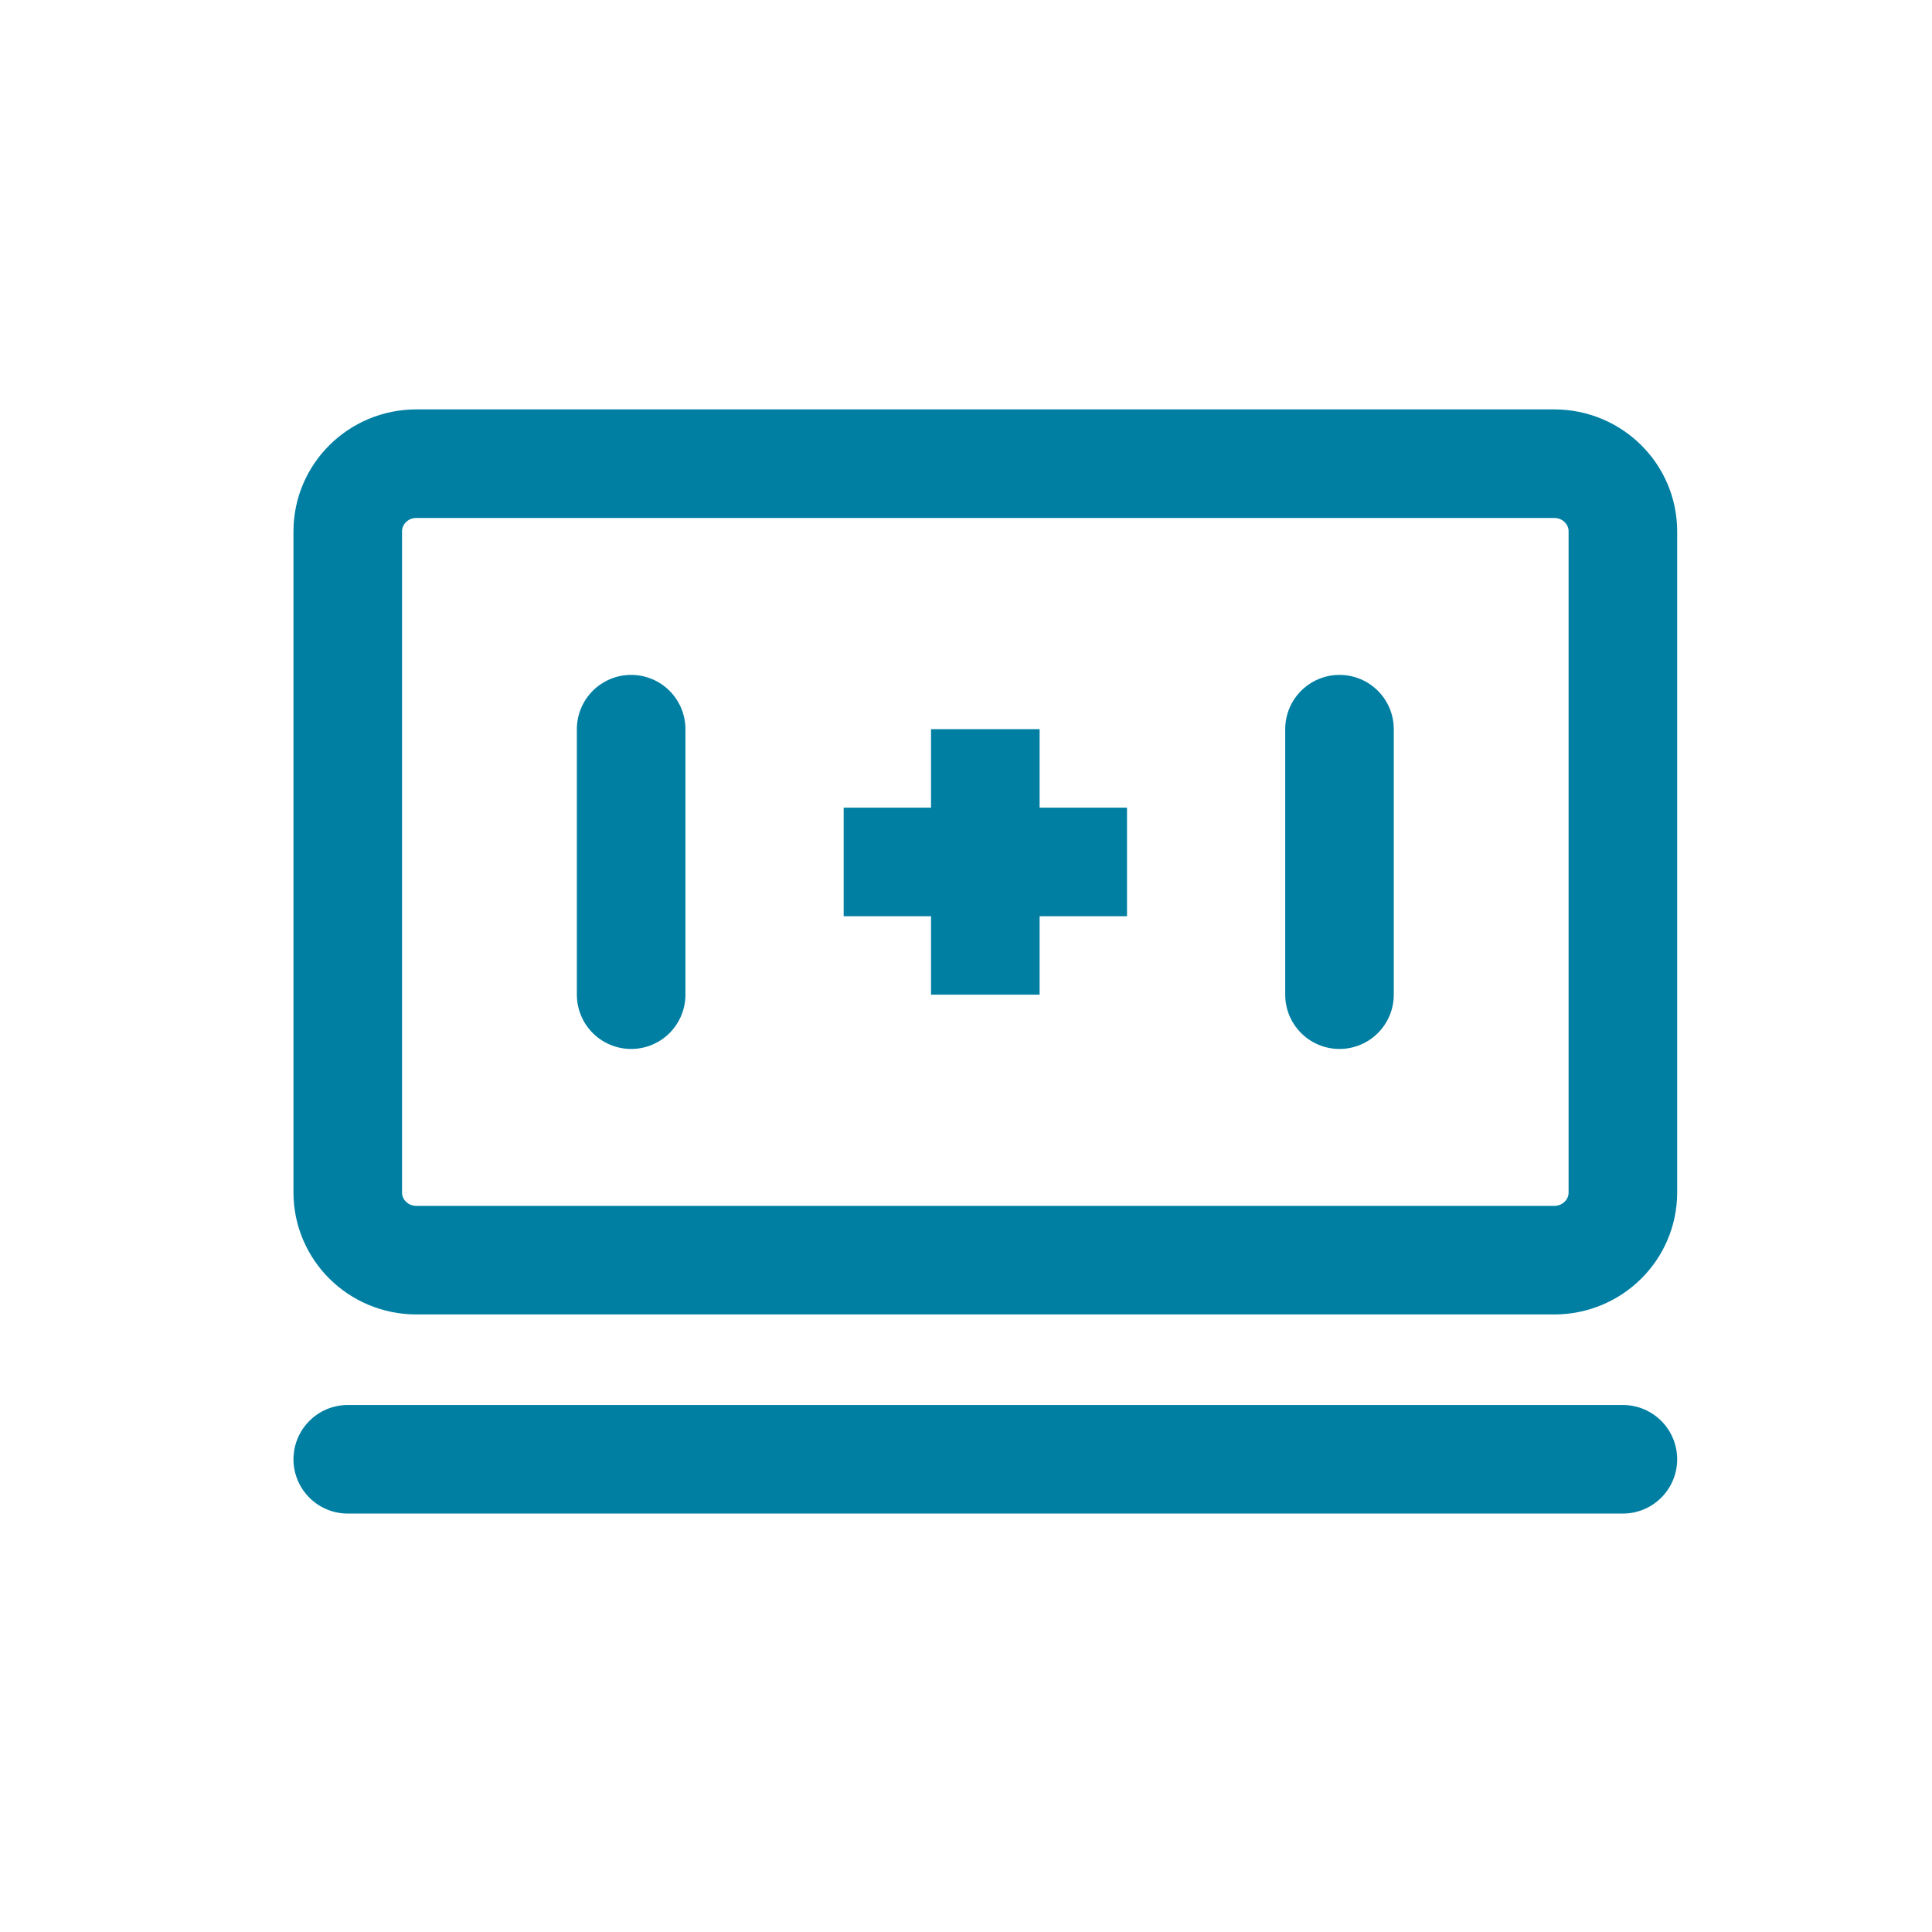
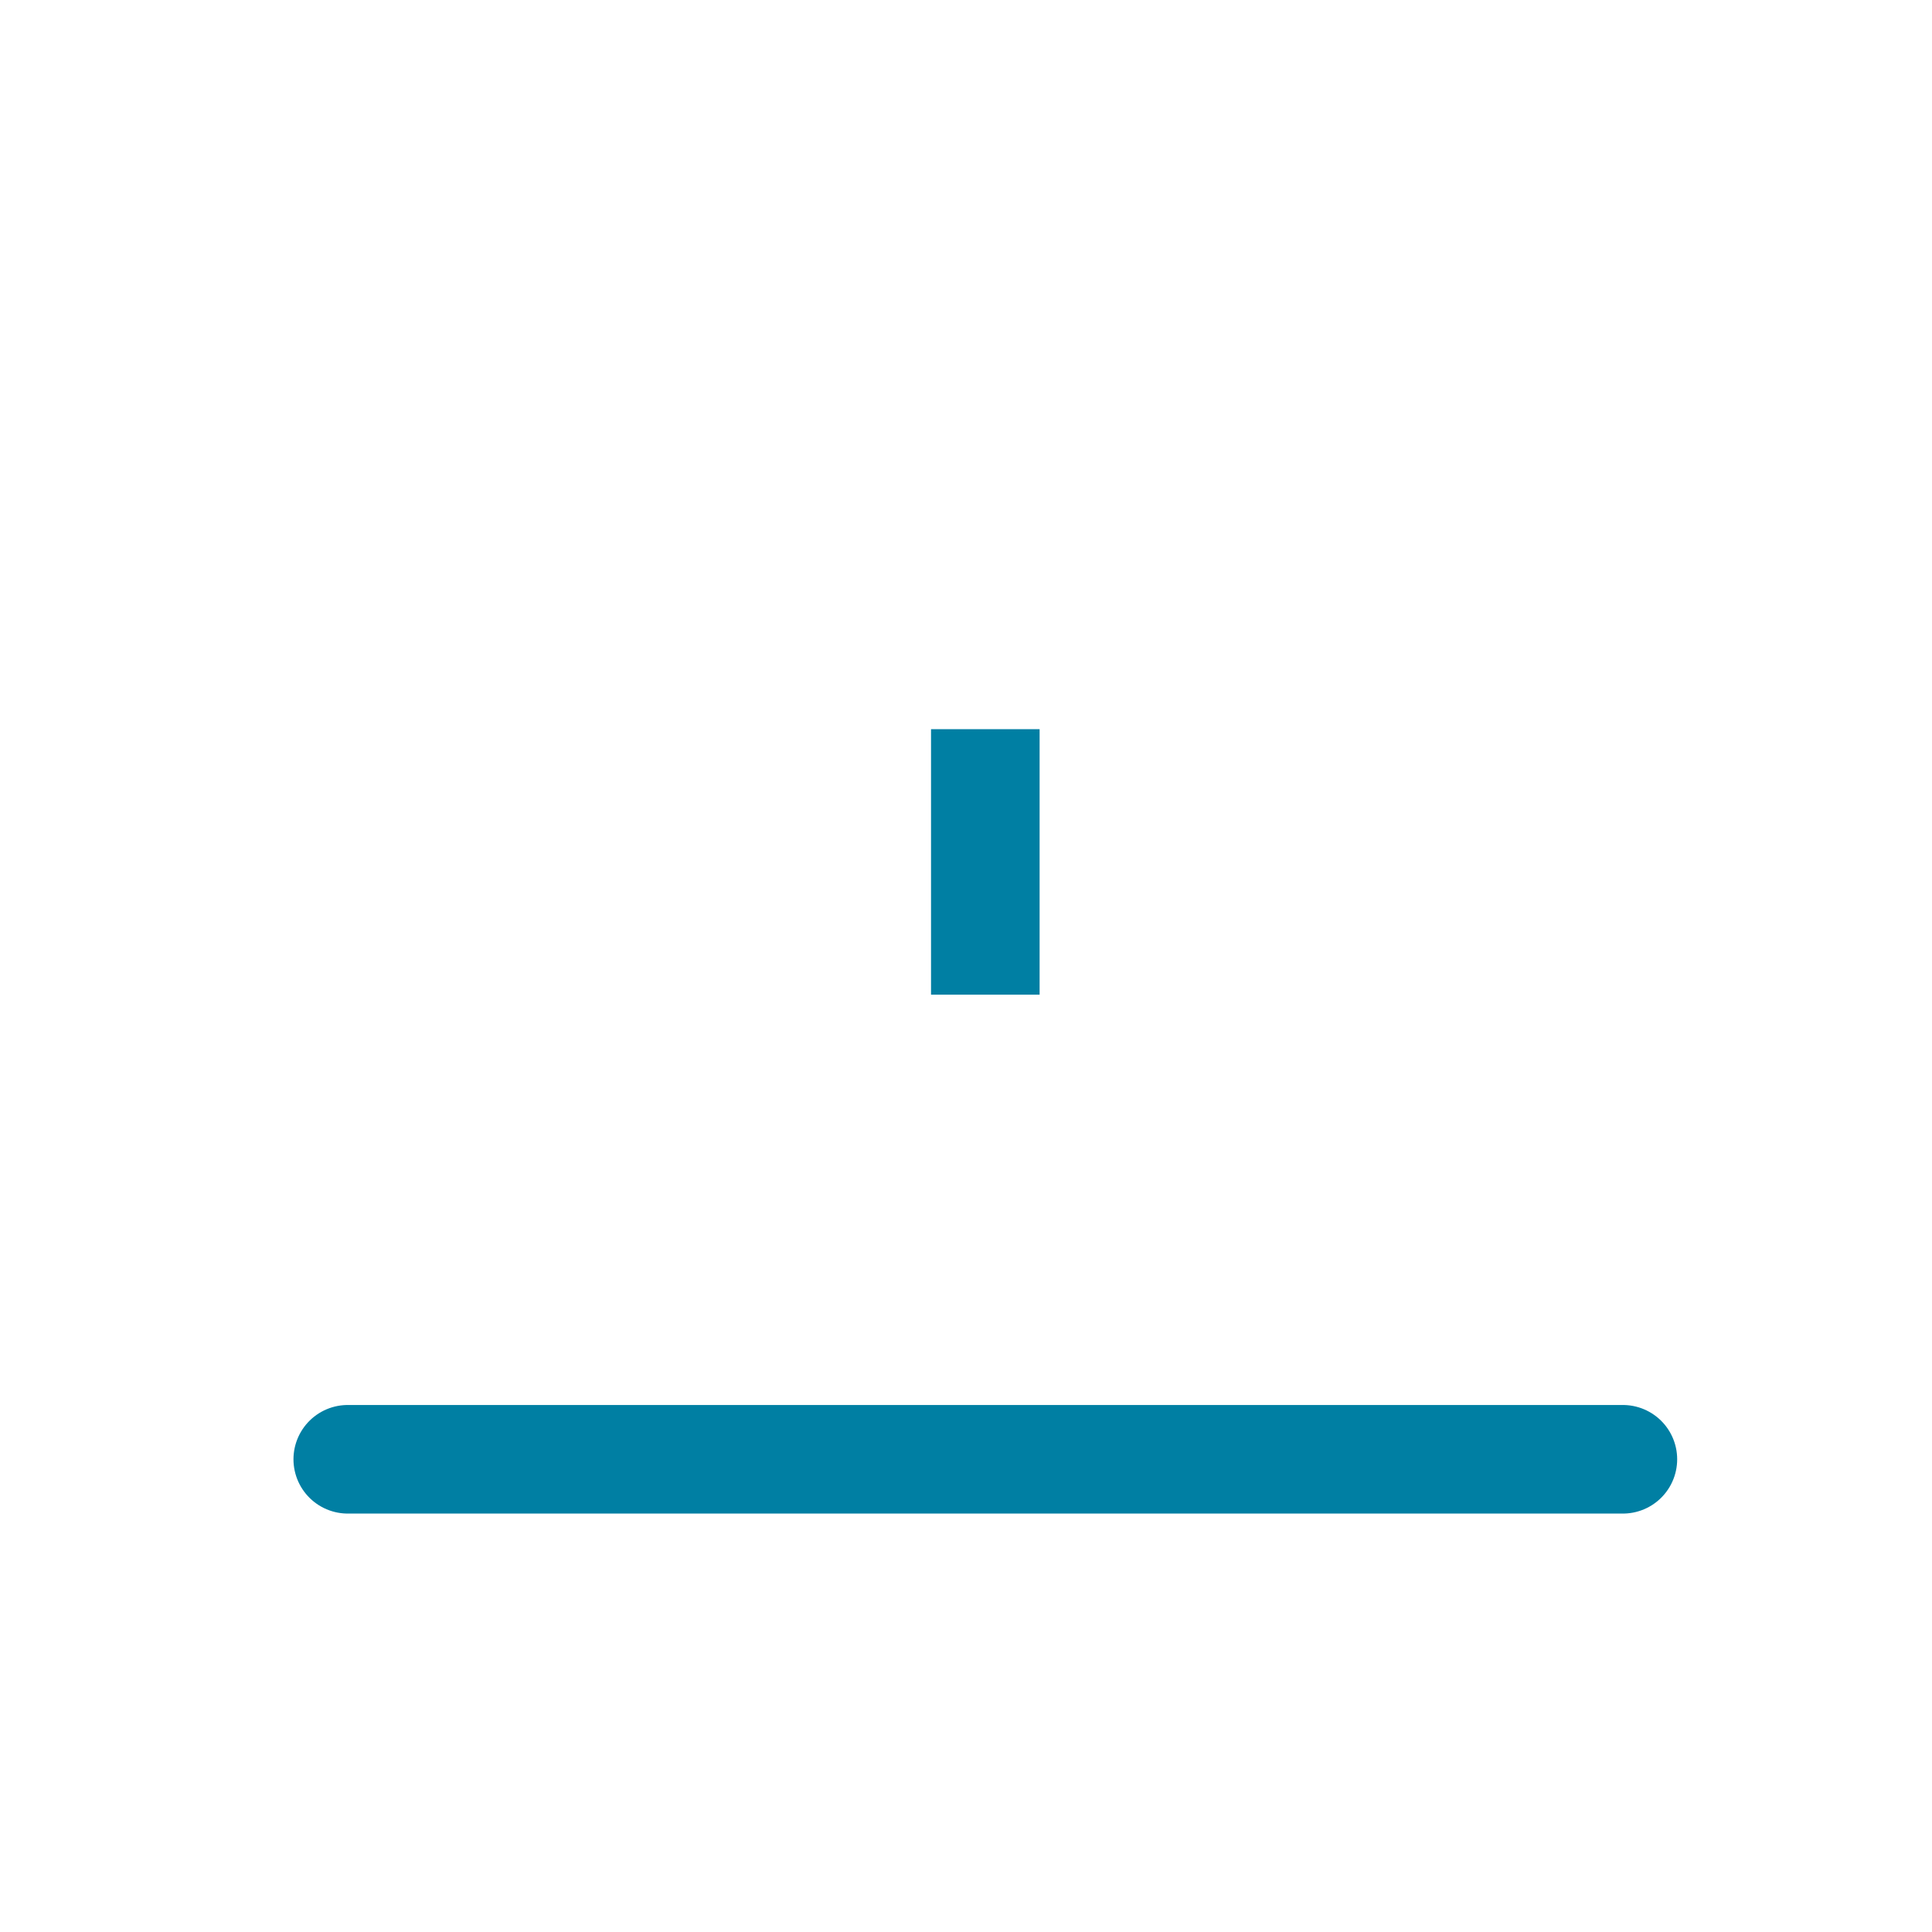
<svg xmlns="http://www.w3.org/2000/svg" width="50" height="50" viewBox="0 0 50 50" fill="none">
-   <rect width="50" height="50" fill="white" />
-   <path d="M40.224 12H10.776C9.795 12 9 12.784 9 13.752V30.861C9 31.829 9.795 32.613 10.776 32.613H40.224C41.205 32.613 42 31.829 42 30.861V13.752C42 12.784 41.205 12 40.224 12Z" stroke="#007FA3" stroke-width="2.81" stroke-linecap="round" stroke-linejoin="round" />
  <path d="M9 37.766H42" stroke="#007FA3" stroke-width="2.81" stroke-linecap="round" stroke-linejoin="round" />
-   <path d="M16.334 18.871V25.742" stroke="#007FA3" stroke-width="2.81" stroke-linecap="round" stroke-linejoin="round" />
-   <path d="M34.666 18.871V25.742" stroke="#007FA3" stroke-width="2.81" stroke-linecap="round" />
  <path d="M25.5 18.871V25.742" stroke="#007FA3" stroke-width="2.81" />
-   <path d="M21.834 22.307H29.167" stroke="#007FA3" stroke-width="2.81" />
</svg>